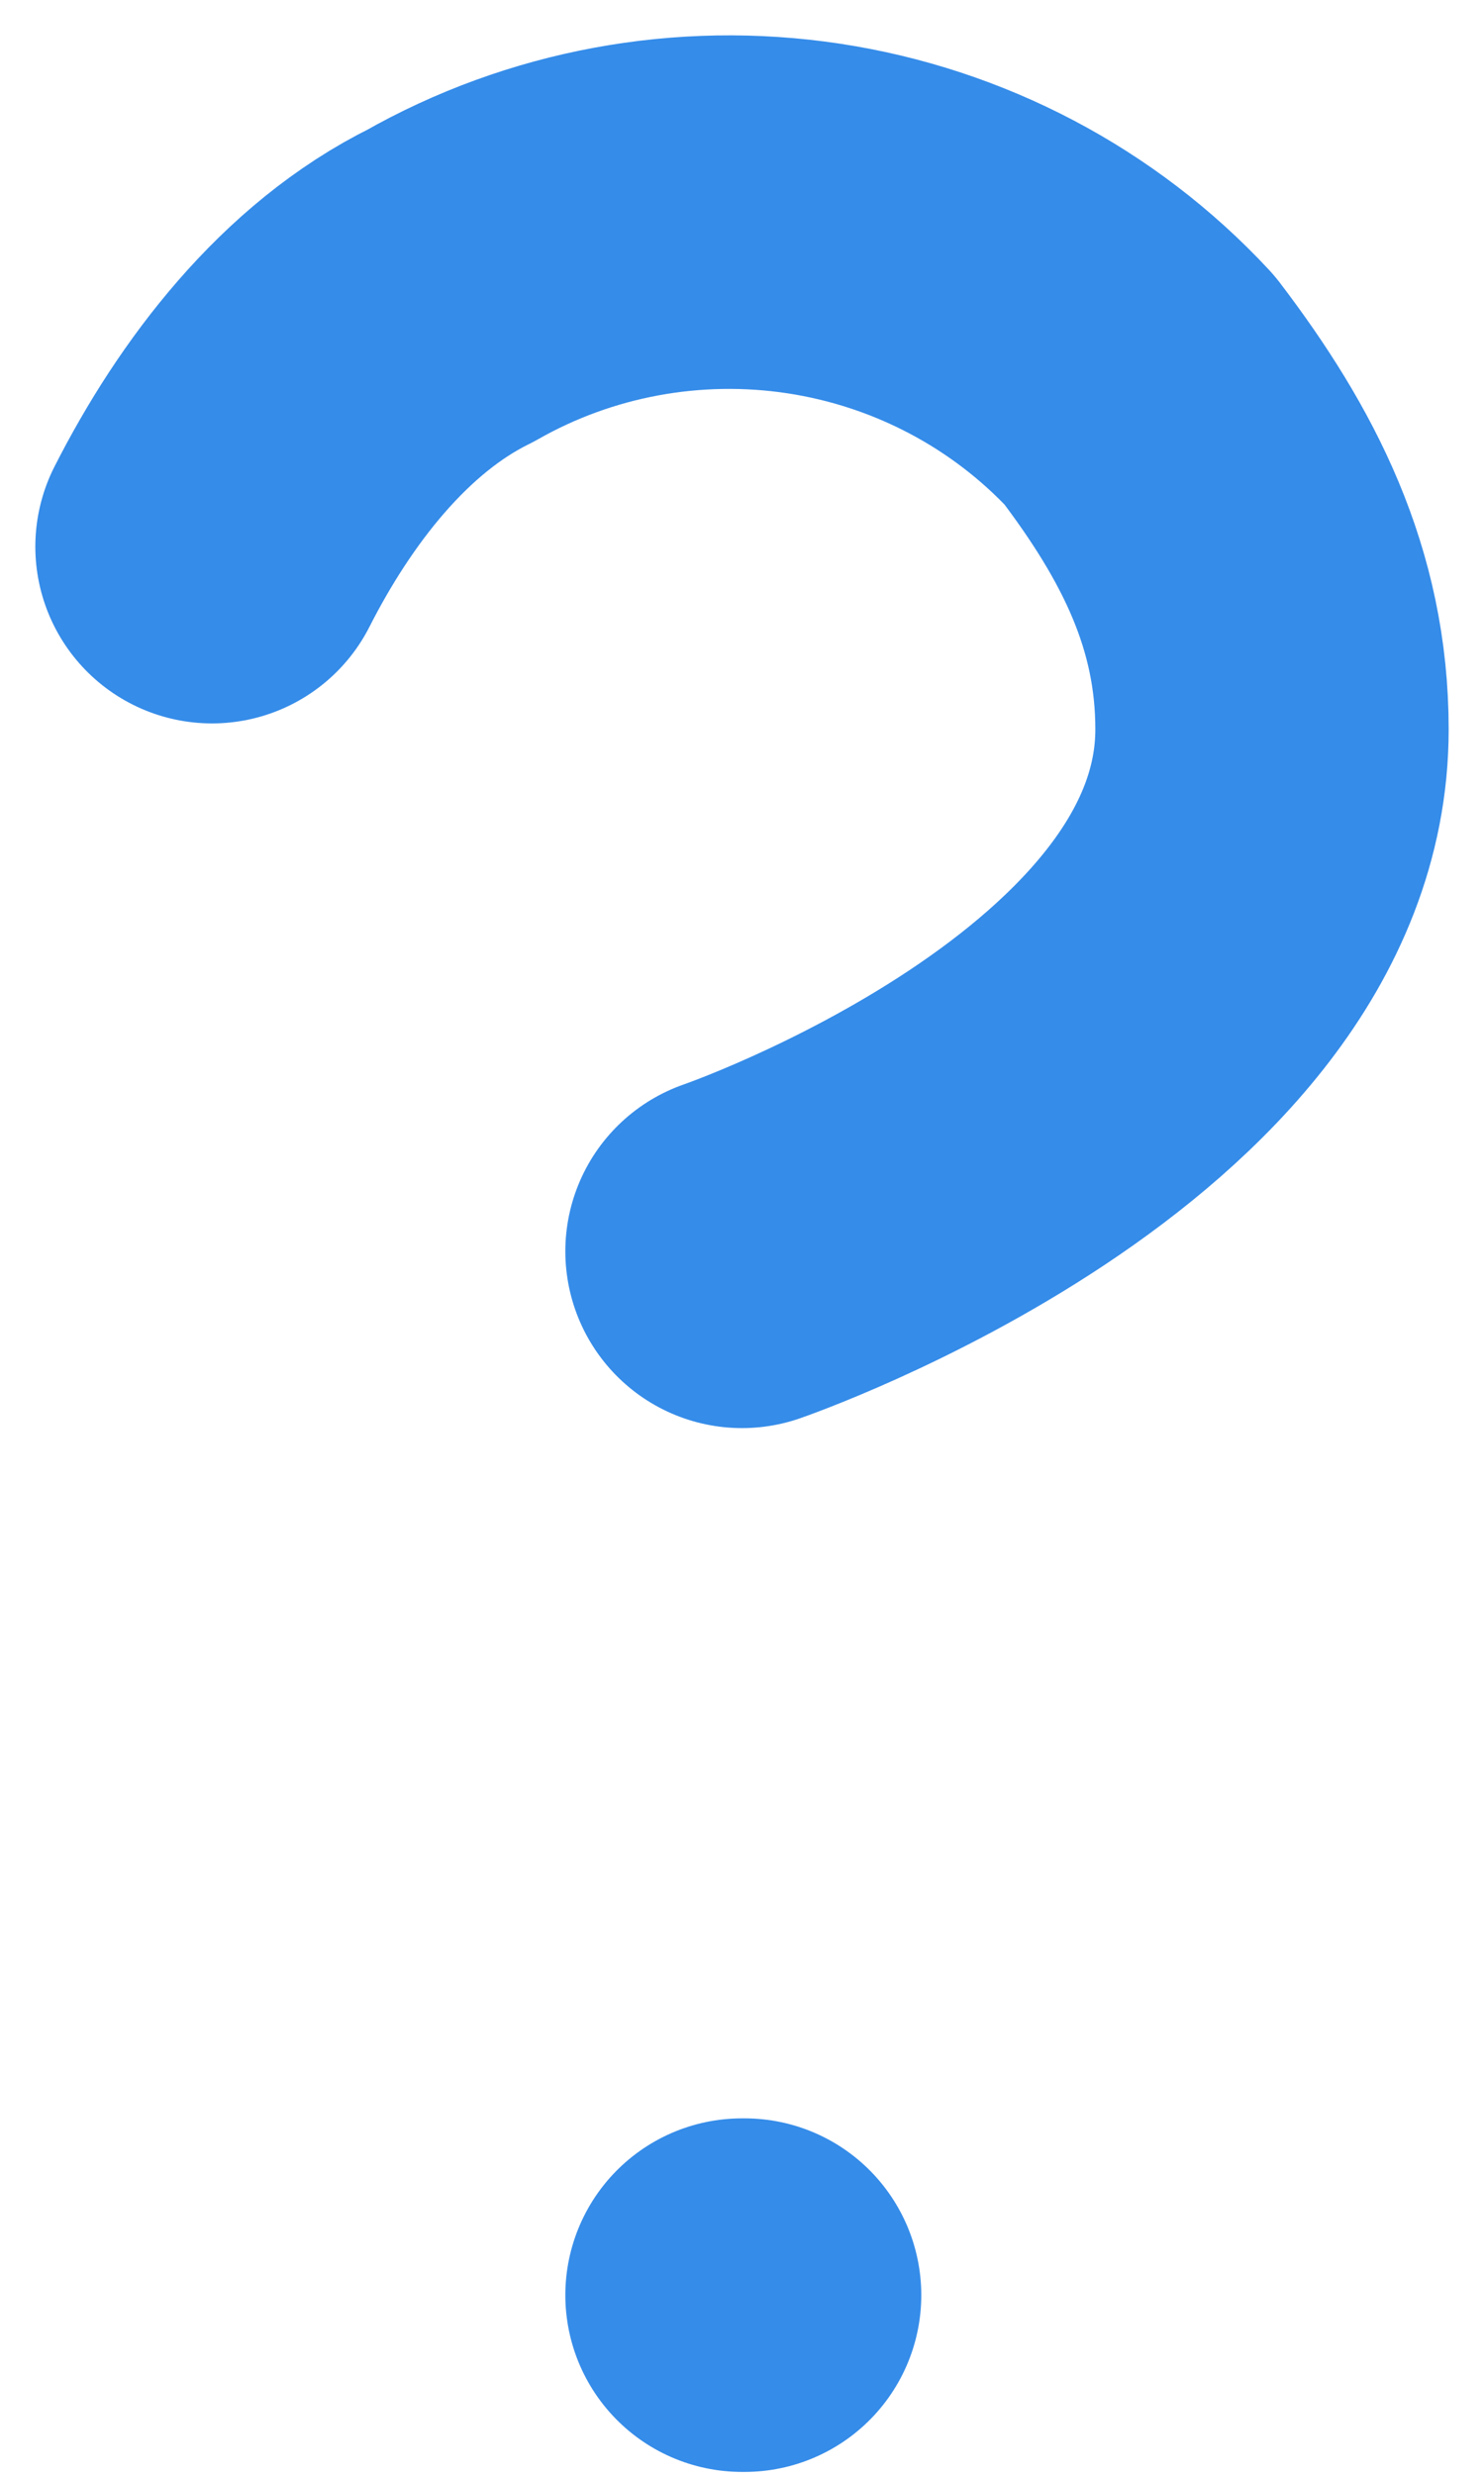
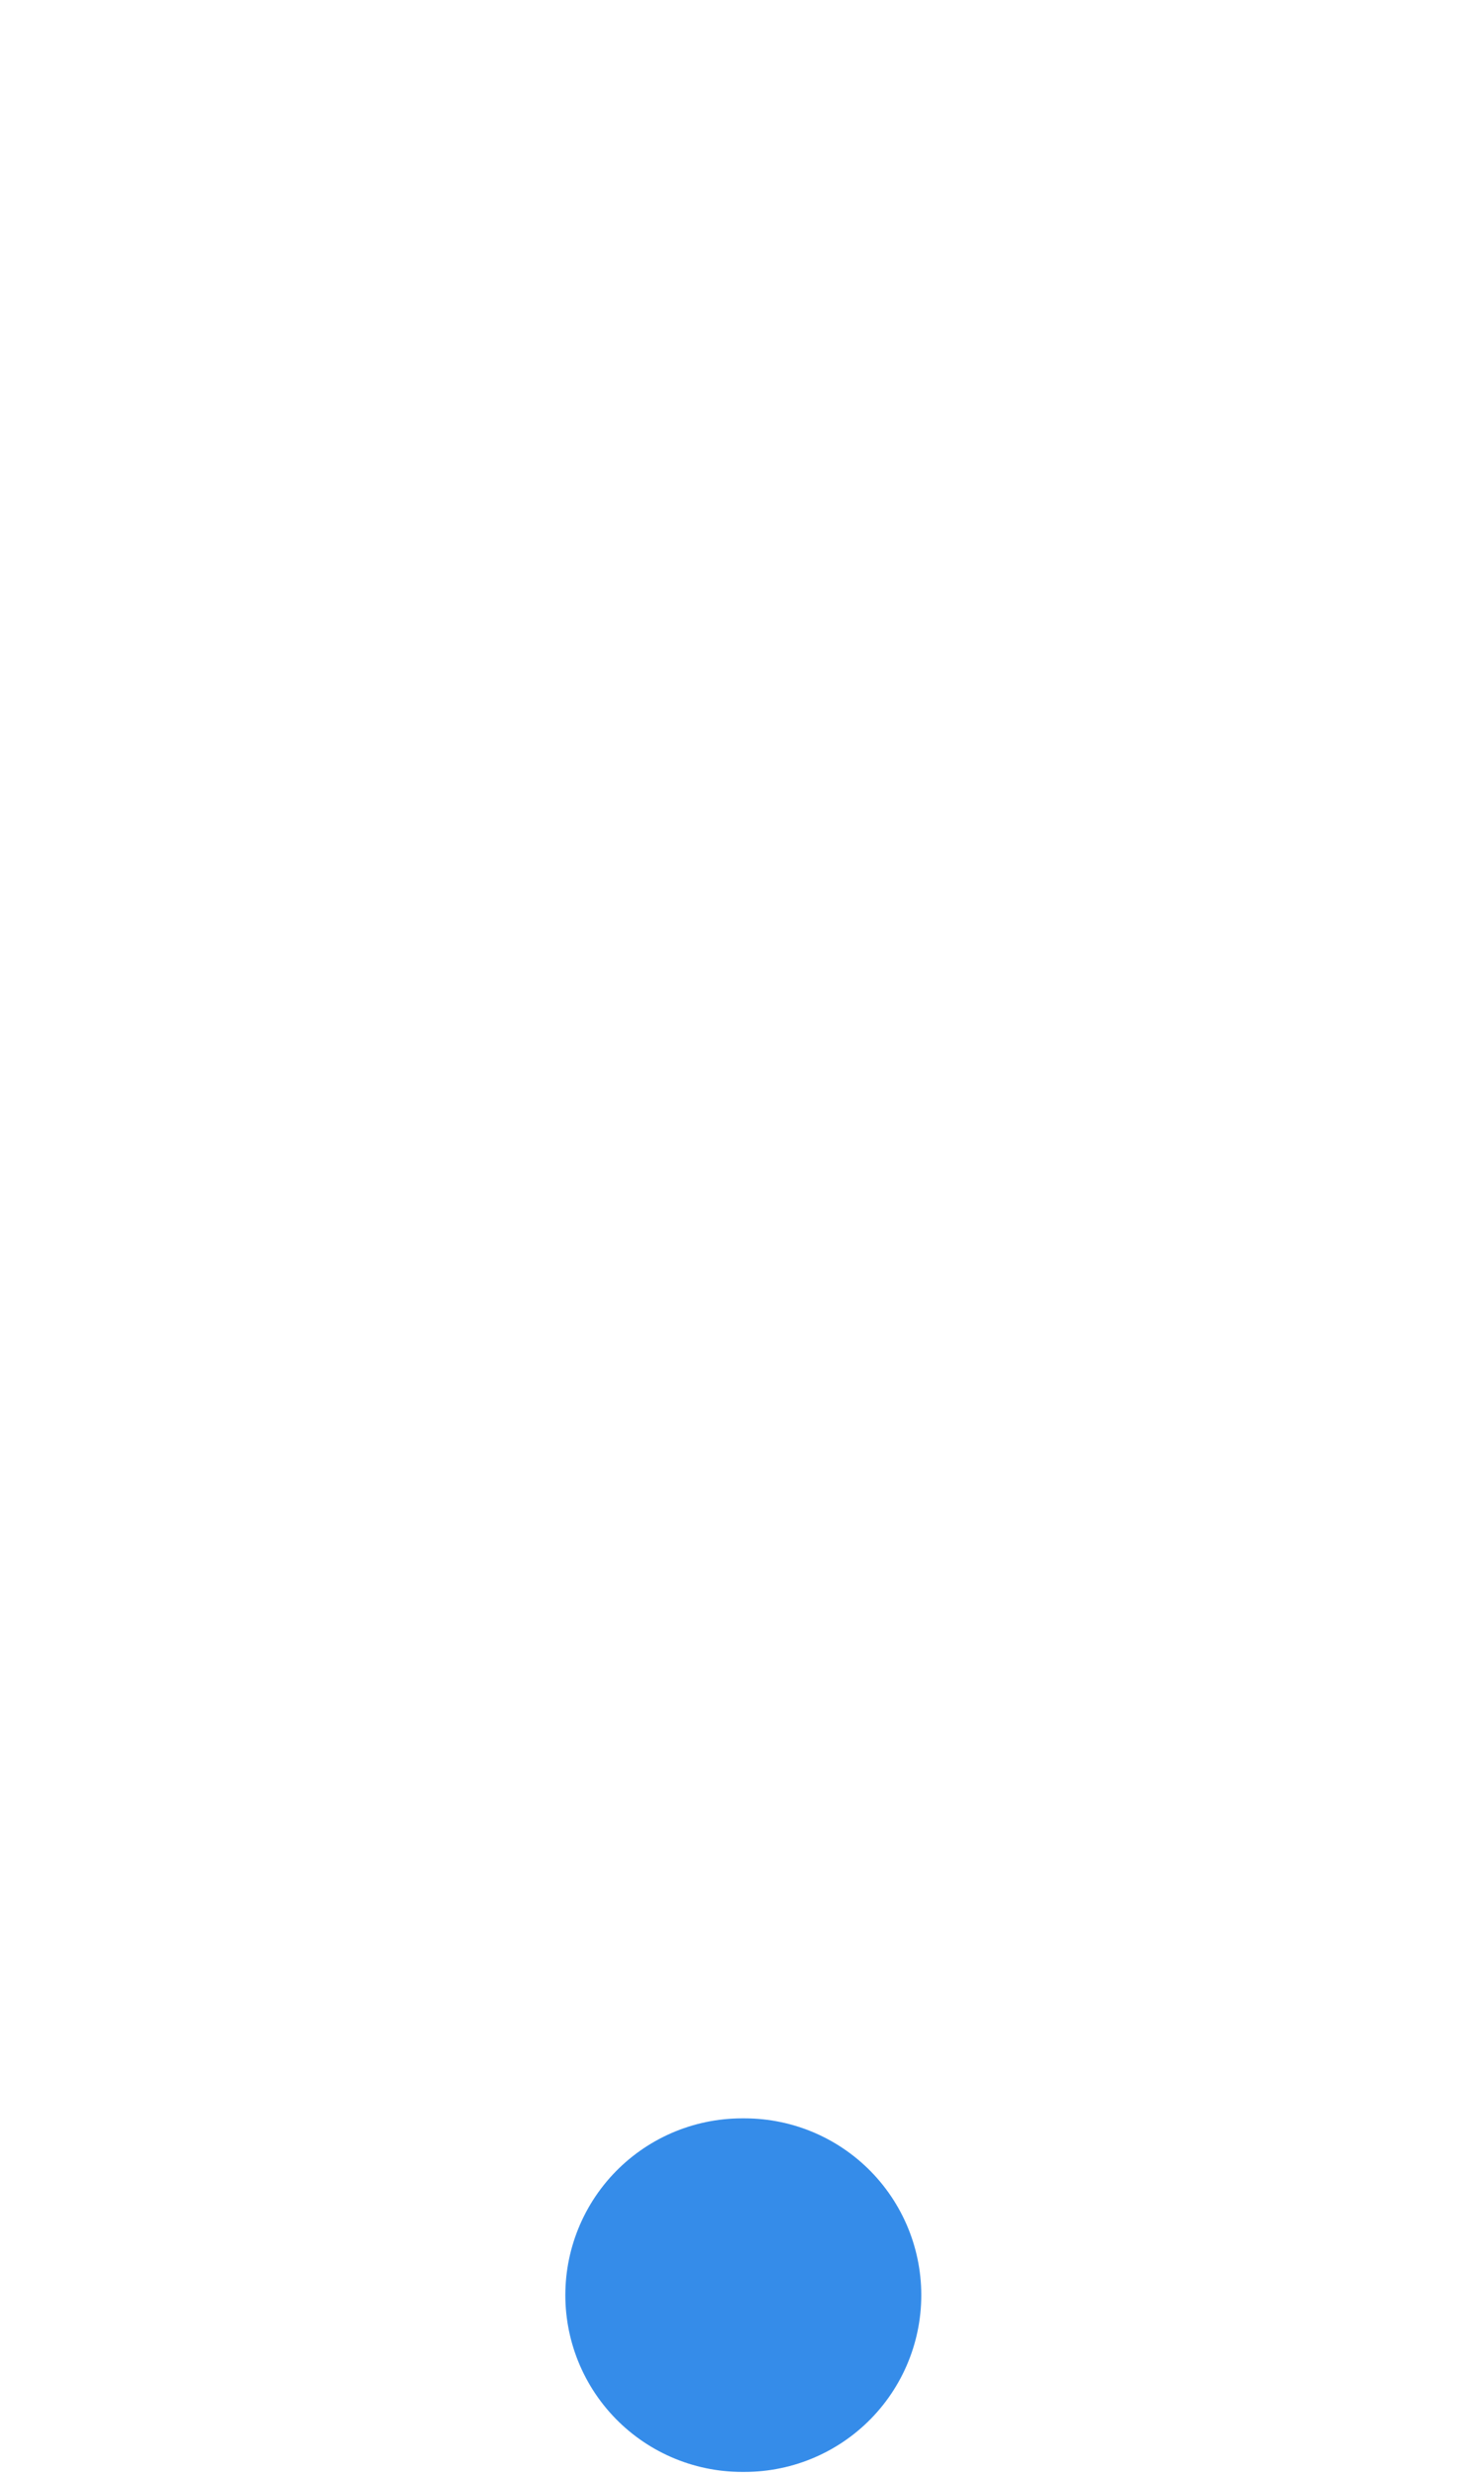
<svg xmlns="http://www.w3.org/2000/svg" width="21" height="35" viewBox="0 0 21 35" fill="none">
-   <path d="M3 7.731C3.75 6.255 4.875 4.779 6.375 4.041C7.928 3.157 9.741 2.822 11.514 3.09C13.287 3.359 14.914 4.215 16.125 5.517C17.25 6.993 18 8.47 18 10.315C18 15.113 10.5 17.697 10.5 17.697" stroke="#358CE9" stroke-width="5" stroke-linecap="round" stroke-linejoin="round" />
  <path d="M10.5 32.459H10.537" stroke="#358CE9" stroke-width="5" stroke-linecap="round" stroke-linejoin="round" />
</svg>